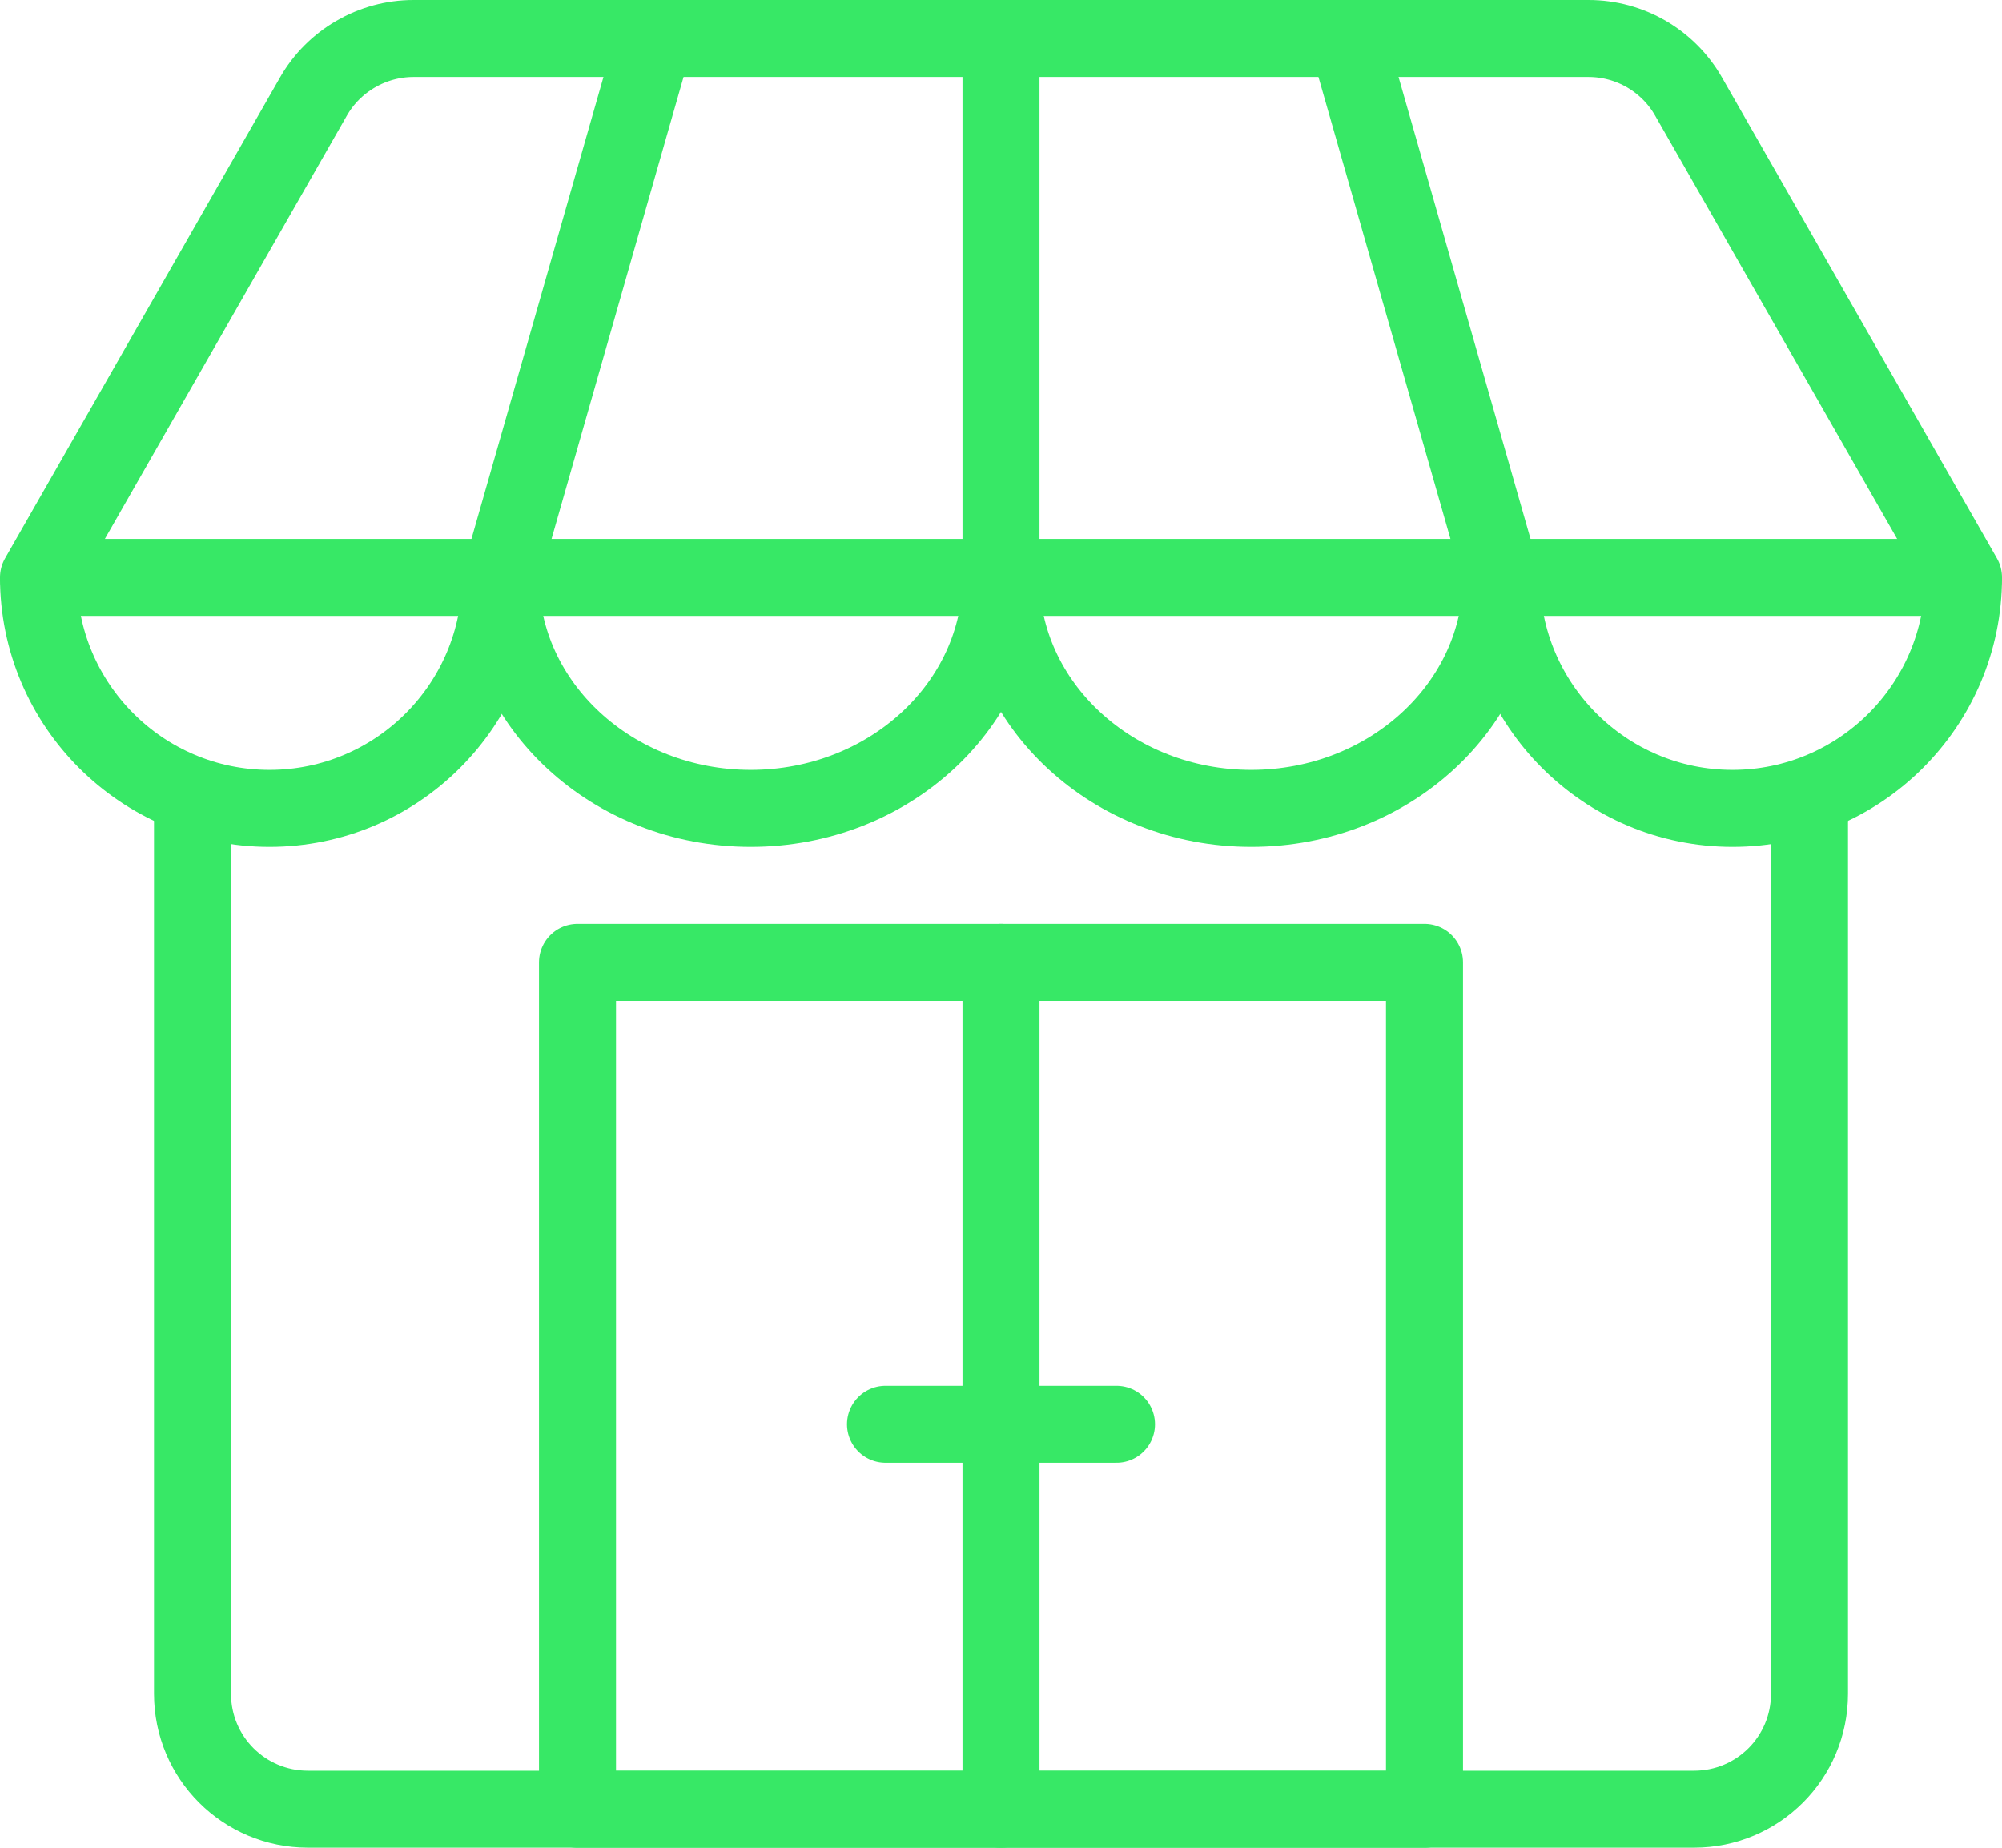
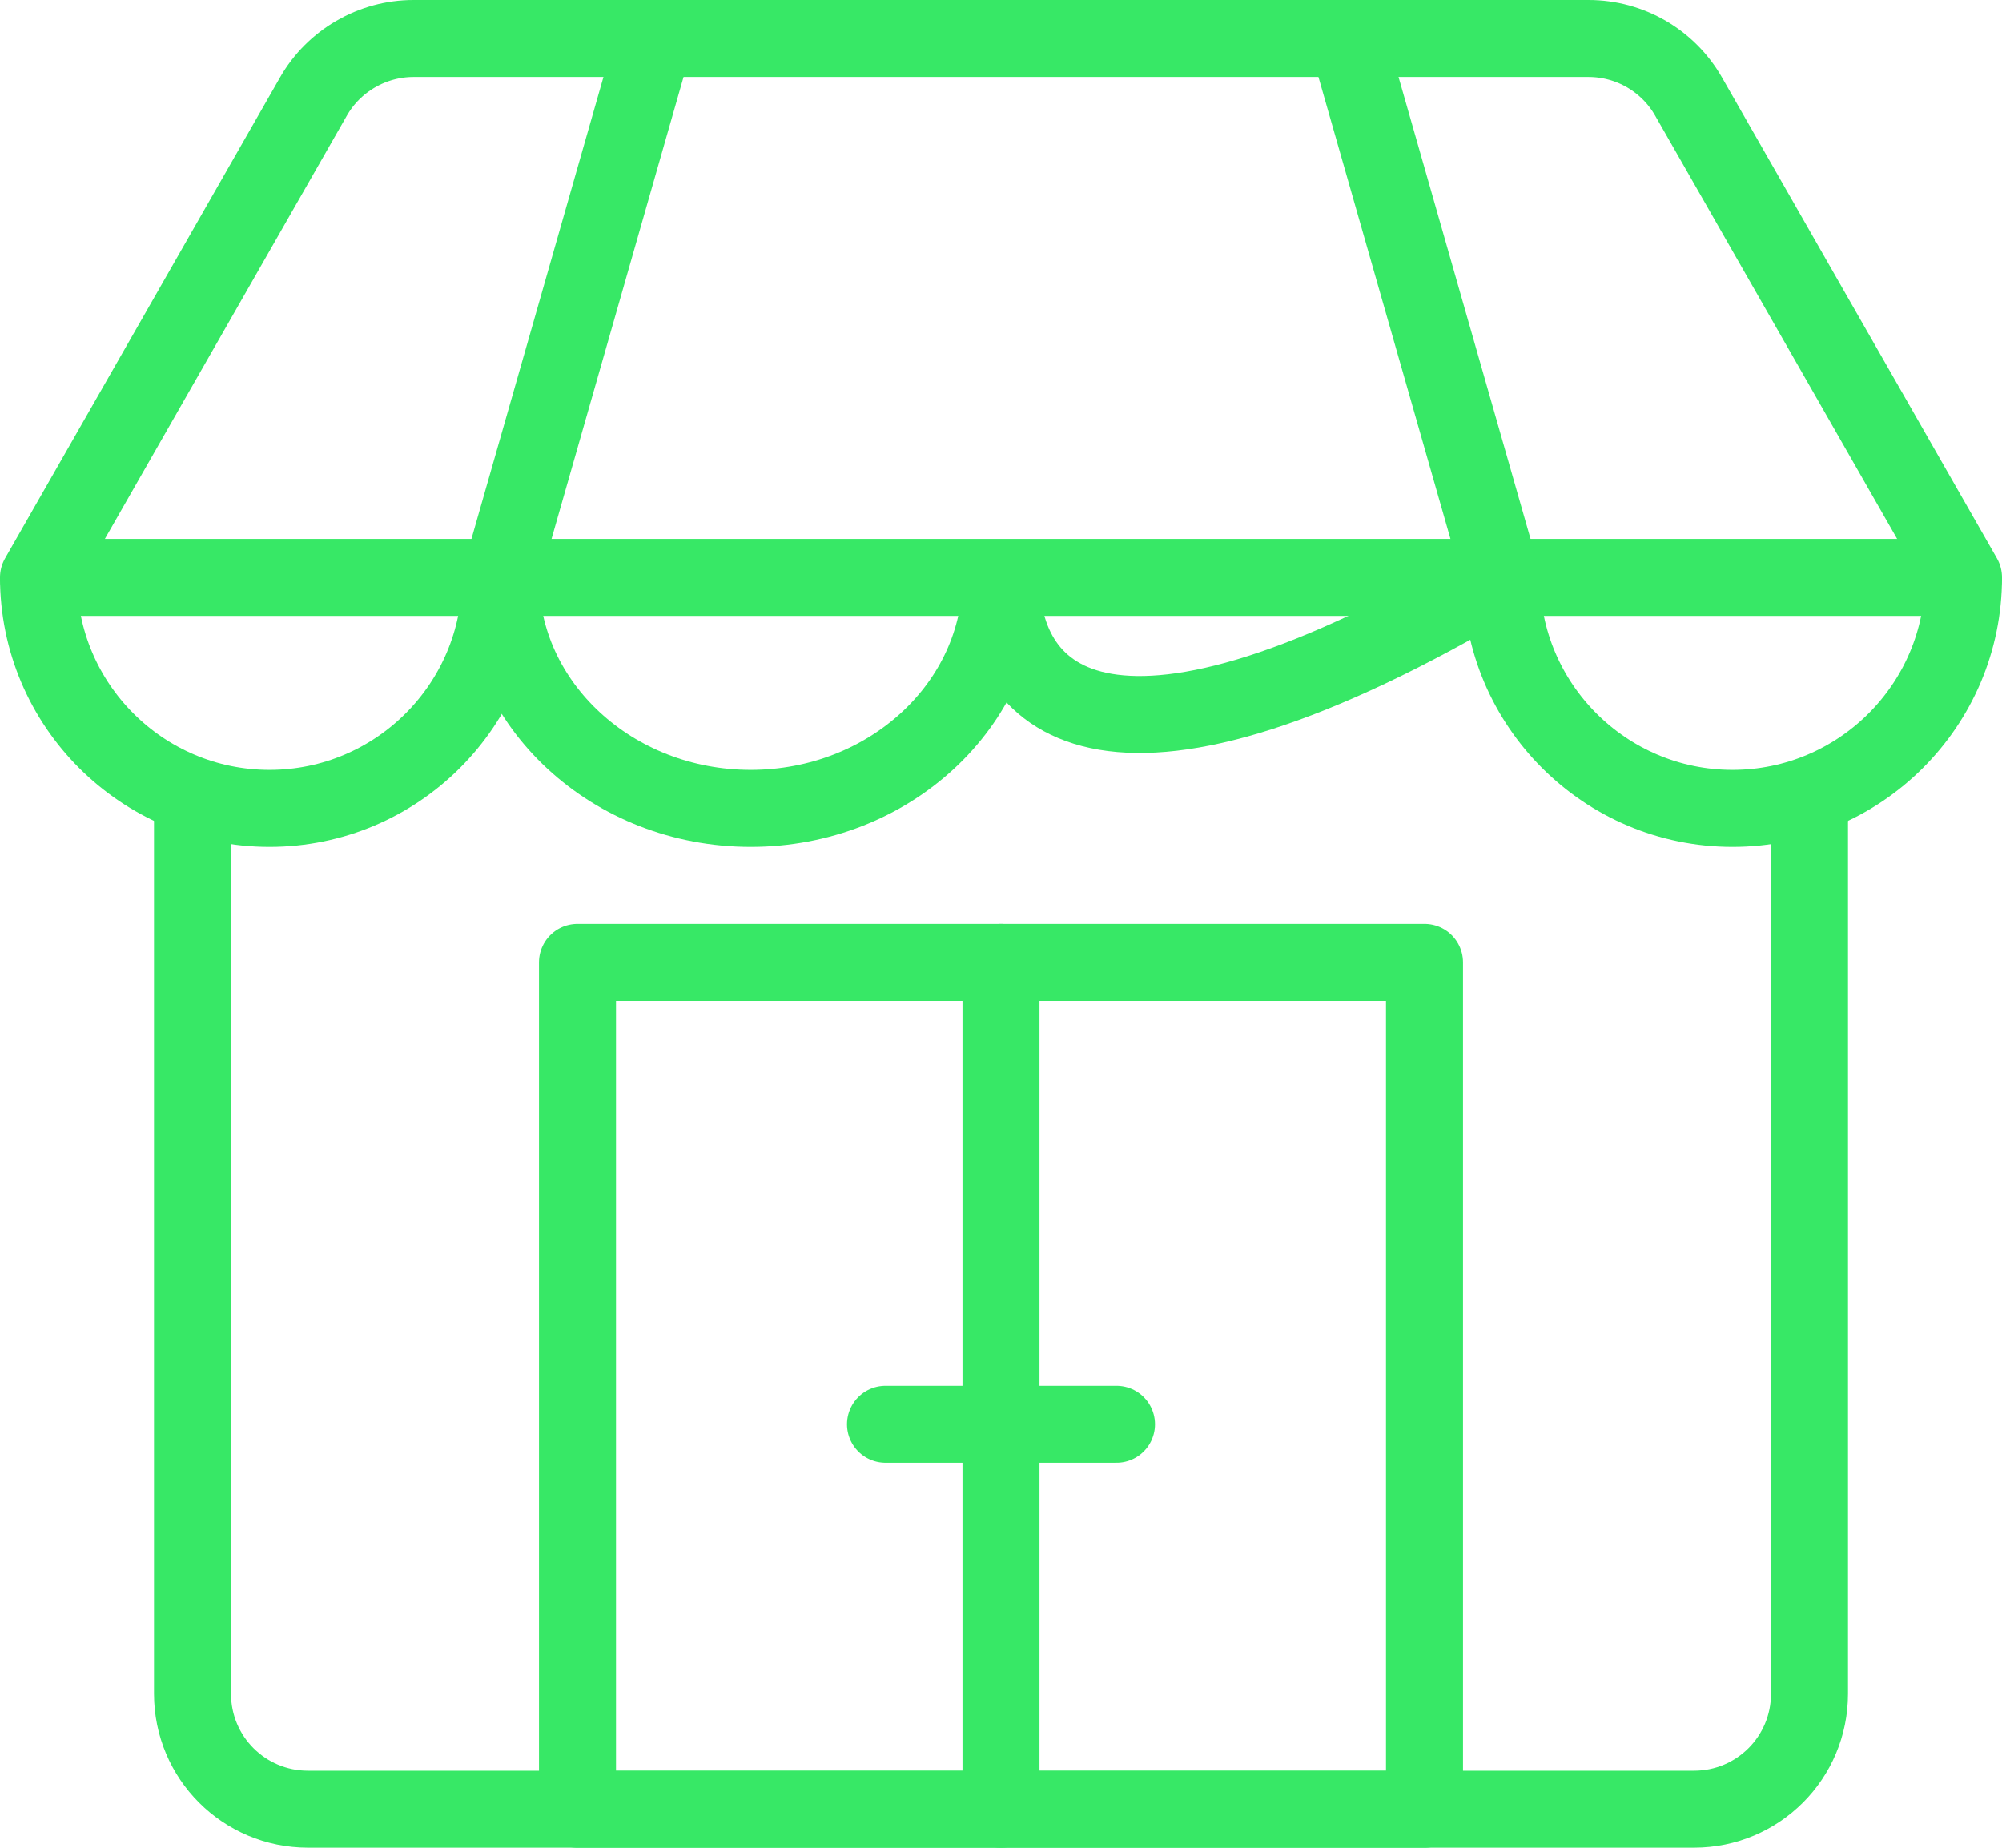
<svg xmlns="http://www.w3.org/2000/svg" width="52" height="48" viewBox="0 0 52 48" fill="none">
  <g clip-path="url(#clip0_156_647)">
    <path d="M51 15H1L8.14 2.51C8.67 1.58 9.67 1 10.74 1H41.26C42.34 1 43.33 1.58 43.86 2.51L51 15Z" stroke="#37E866" stroke-width="2" stroke-linejoin="round" />
    <path d="M35 1L39 15" stroke="#37E866" stroke-width="2" stroke-linejoin="round" />
    <path d="M13 15L17 1" stroke="#37E866" stroke-width="2" stroke-linejoin="round" />
-     <path d="M26 1V15" stroke="#37E866" stroke-width="2" stroke-linejoin="round" />
    <path d="M13 15C13 18.31 10.31 21 7 21C3.69 21 1 18.31 1 15" stroke="#37E866" stroke-width="2" stroke-linejoin="round" />
    <path d="M26 15C26 18.31 23.09 21 19.5 21C15.91 21 13 18.31 13 15" stroke="#37E866" stroke-width="2" stroke-linejoin="round" />
-     <path d="M39 15C39 18.31 36.09 21 32.5 21C28.91 21 26 18.31 26 15" stroke="#37E866" stroke-width="2" stroke-linejoin="round" />
+     <path d="M39 15C28.91 21 26 18.31 26 15" stroke="#37E866" stroke-width="2" stroke-linejoin="round" />
    <path d="M51 15C51 18.31 48.31 21 45 21C41.69 21 39 18.31 39 15" stroke="#37E866" stroke-width="2" stroke-linejoin="round" />
    <path d="M5 20.648V43.998C5 45.658 6.34 46.998 8 46.998H44C45.66 46.998 47 45.658 47 43.998V20.648" stroke="#37E866" stroke-width="2" stroke-linejoin="round" />
    <path d="M37 25H15V47H37V25Z" stroke="#37E866" stroke-width="2" stroke-linecap="round" stroke-linejoin="round" />
    <path d="M26 25V47" stroke="#37E866" stroke-width="2" stroke-linecap="round" stroke-linejoin="round" />
    <path d="M23 37H29" stroke="#37E866" stroke-width="2" stroke-linecap="round" stroke-linejoin="round" />
  </g>
  <defs>
    <clipPath id="clip0_156_647">
      <rect width="52" height="48" fill="white" />
    </clipPath>
  </defs>
</svg>